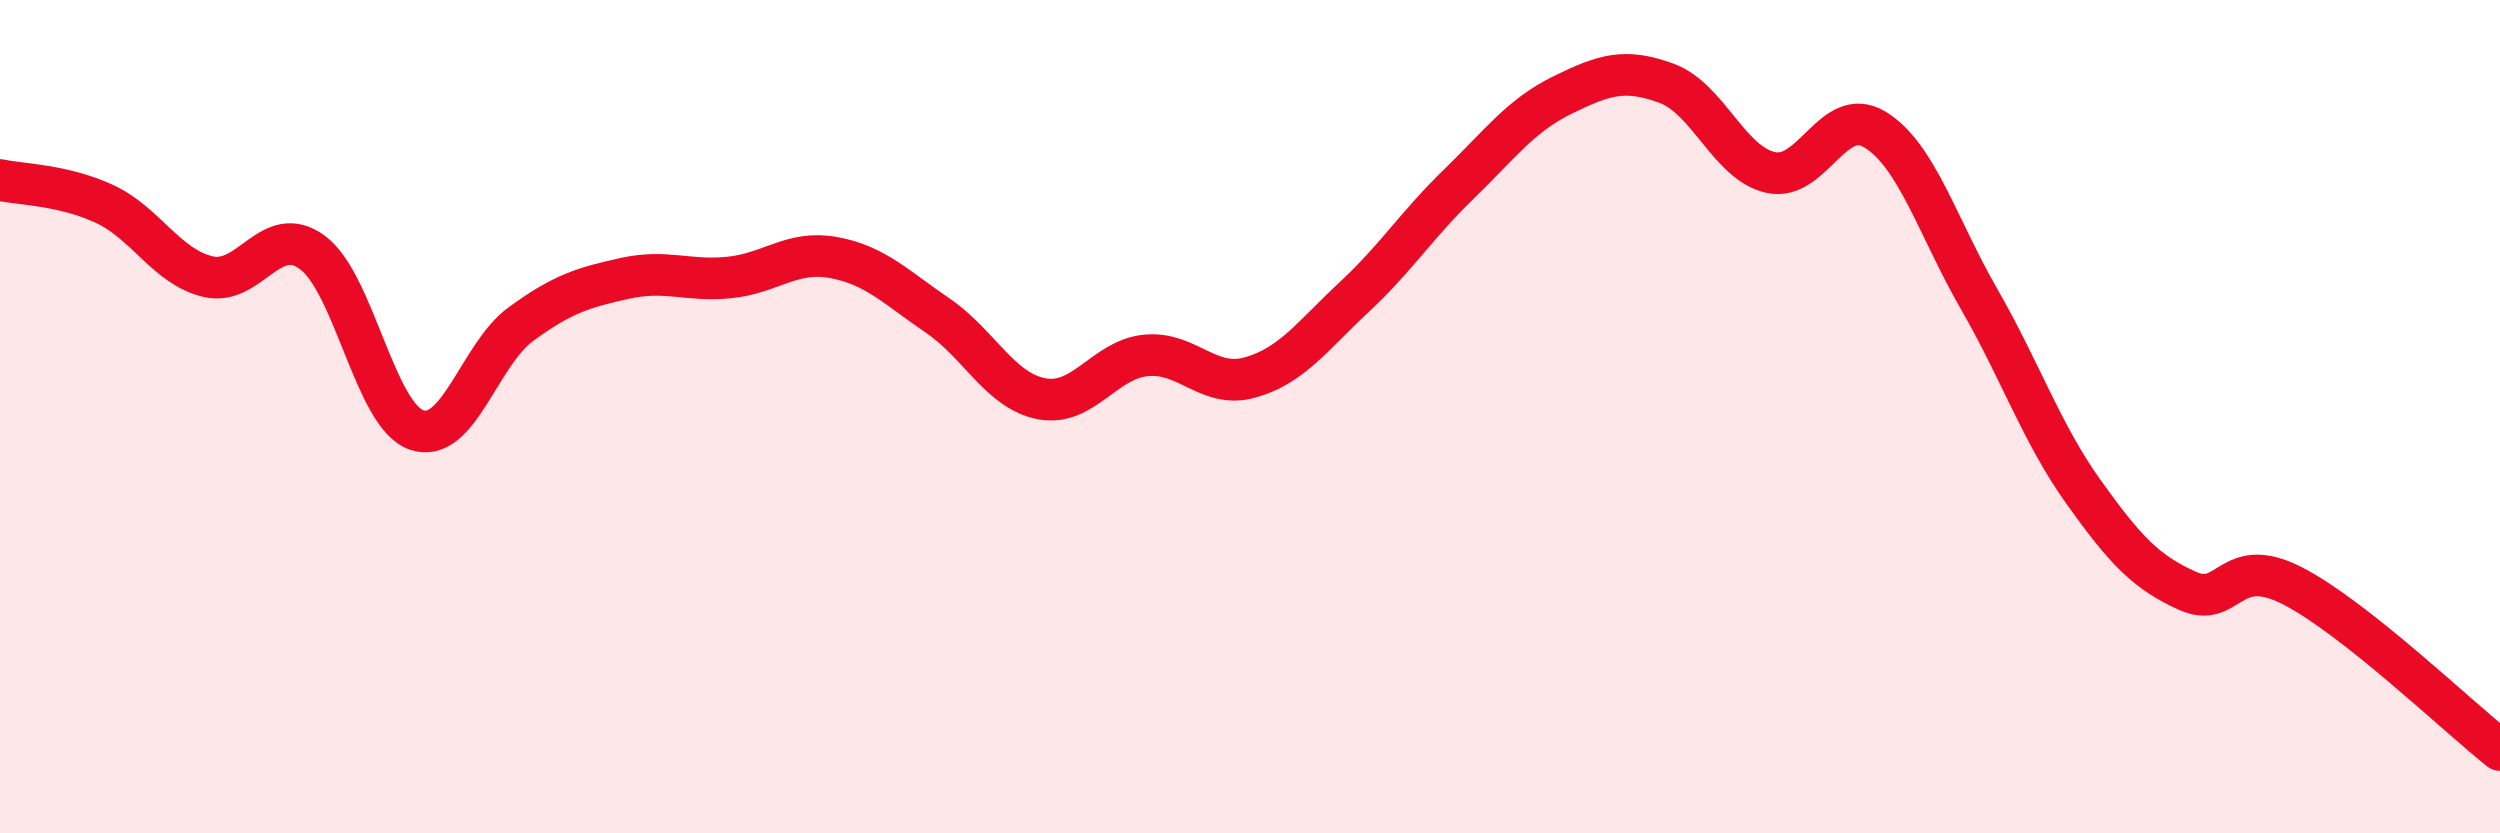
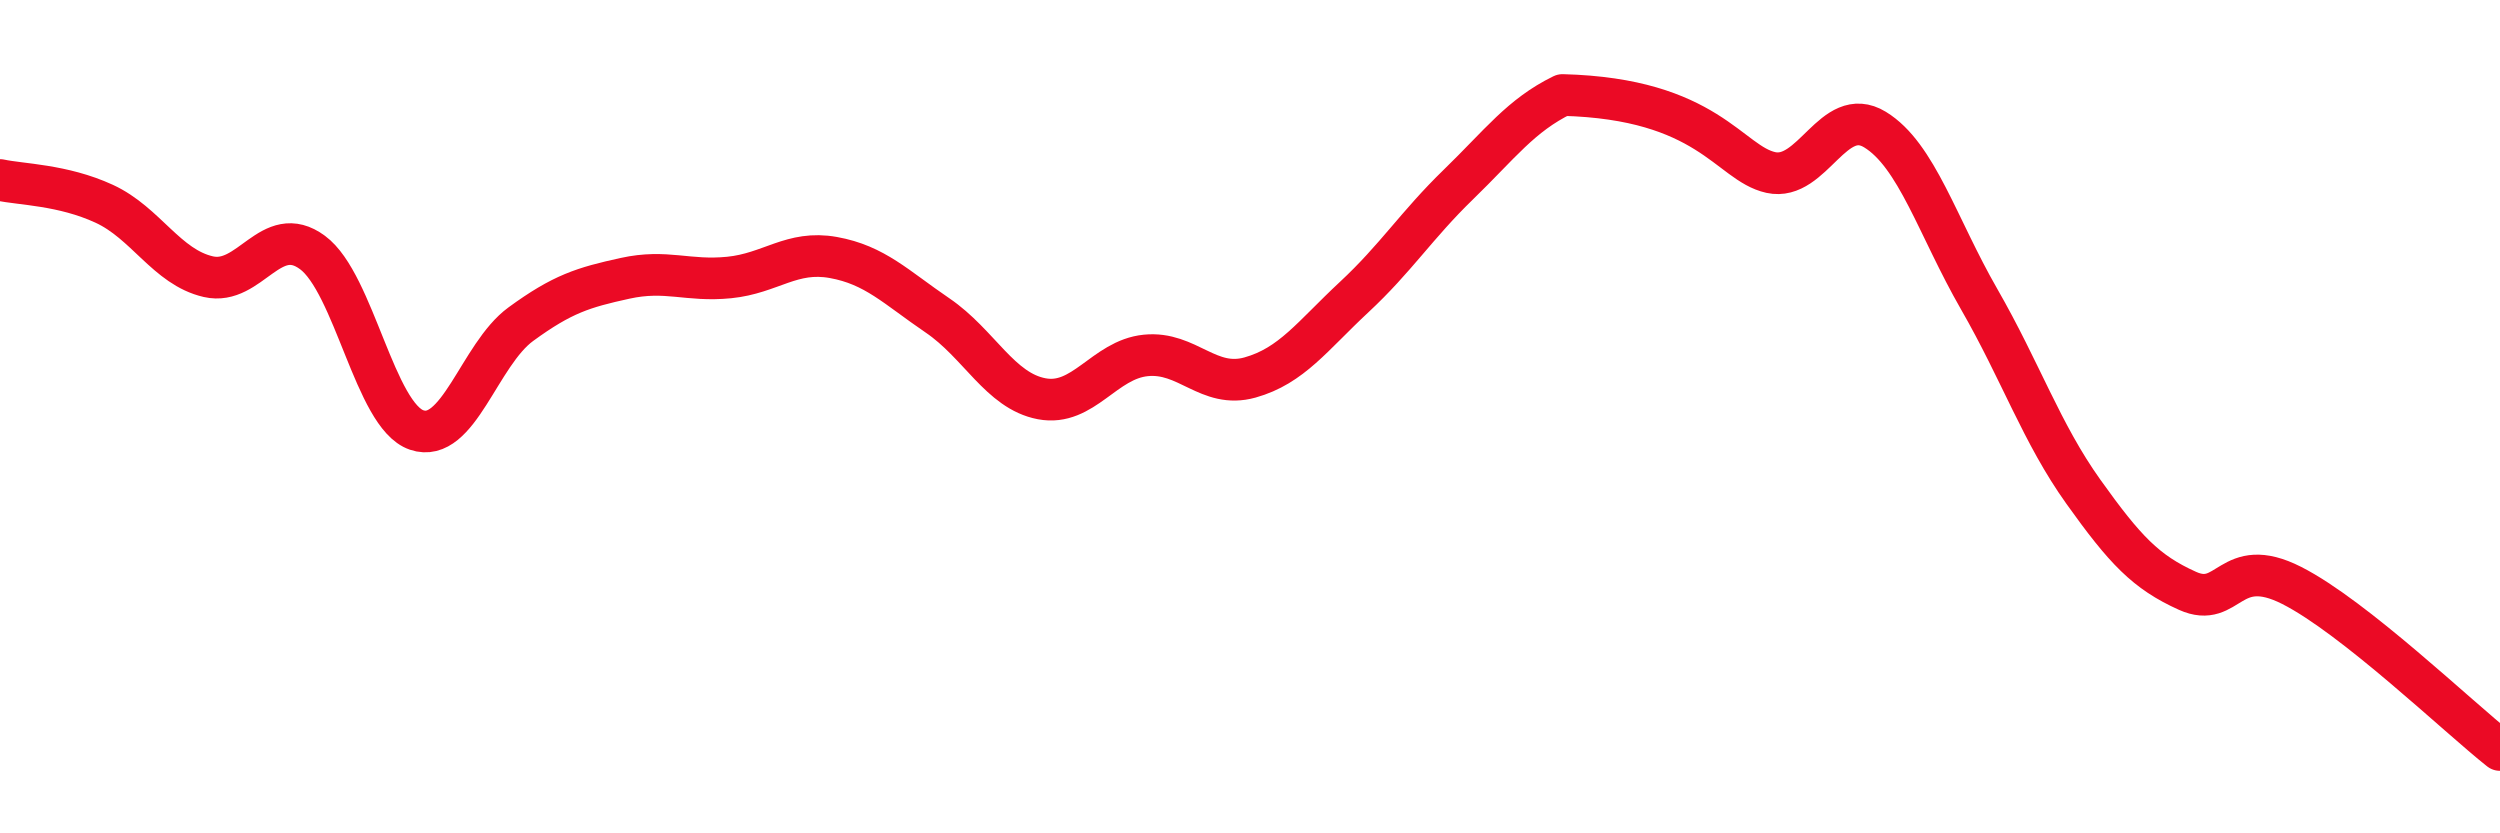
<svg xmlns="http://www.w3.org/2000/svg" width="60" height="20" viewBox="0 0 60 20">
-   <path d="M 0,4.32 C 0.5,4.43 1.5,4.43 2.5,4.89 C 3.5,5.35 4,6.41 5,6.64 C 6,6.87 6.5,5.32 7.5,6.06 C 8.5,6.8 9,9.98 10,10.32 C 11,10.66 11.5,8.51 12.5,7.78 C 13.5,7.05 14,6.9 15,6.68 C 16,6.46 16.5,6.76 17.5,6.66 C 18.5,6.56 19,6 20,6.18 C 21,6.36 21.5,6.89 22.5,7.57 C 23.5,8.25 24,9.38 25,9.57 C 26,9.76 26.5,8.63 27.5,8.53 C 28.5,8.43 29,9.34 30,9.06 C 31,8.78 31.5,8.06 32.5,7.13 C 33.5,6.2 34,5.4 35,4.43 C 36,3.46 36.5,2.77 37.5,2.28 C 38.5,1.79 39,1.63 40,2 C 41,2.37 41.5,3.92 42.5,4.14 C 43.5,4.36 44,2.5 45,3.11 C 46,3.72 46.5,5.44 47.5,7.18 C 48.5,8.92 49,10.4 50,11.8 C 51,13.2 51.5,13.73 52.5,14.18 C 53.5,14.63 53.5,13.29 55,14.05 C 56.5,14.81 59,17.21 60,18L60 20L0 20Z" fill="#EB0A25" opacity="0.1" stroke-linecap="round" stroke-linejoin="round" />
-   <path d="M 0,4.32 C 0.5,4.43 1.5,4.43 2.5,4.89 C 3.5,5.35 4,6.41 5,6.64 C 6,6.87 6.5,5.32 7.5,6.06 C 8.5,6.8 9,9.98 10,10.32 C 11,10.66 11.5,8.51 12.5,7.78 C 13.5,7.05 14,6.9 15,6.68 C 16,6.46 16.5,6.76 17.5,6.66 C 18.5,6.56 19,6 20,6.18 C 21,6.36 21.5,6.89 22.5,7.57 C 23.5,8.25 24,9.38 25,9.57 C 26,9.76 26.5,8.63 27.5,8.53 C 28.5,8.43 29,9.34 30,9.06 C 31,8.78 31.5,8.06 32.5,7.13 C 33.5,6.2 34,5.4 35,4.43 C 36,3.46 36.5,2.77 37.5,2.28 C 38.5,1.79 39,1.63 40,2 C 41,2.37 41.5,3.92 42.5,4.14 C 43.5,4.36 44,2.5 45,3.11 C 46,3.72 46.5,5.44 47.5,7.18 C 48.5,8.92 49,10.4 50,11.8 C 51,13.2 51.5,13.73 52.5,14.18 C 53.5,14.63 53.5,13.29 55,14.05 C 56.5,14.81 59,17.21 60,18" stroke="#EB0A25" stroke-width="1" fill="none" stroke-linecap="round" stroke-linejoin="round" />
+   <path d="M 0,4.32 C 0.5,4.43 1.5,4.43 2.5,4.89 C 3.5,5.35 4,6.41 5,6.64 C 6,6.87 6.5,5.32 7.5,6.06 C 8.5,6.8 9,9.98 10,10.32 C 11,10.66 11.5,8.51 12.5,7.78 C 13.5,7.05 14,6.9 15,6.68 C 16,6.46 16.5,6.76 17.5,6.66 C 18.5,6.56 19,6 20,6.18 C 21,6.36 21.5,6.89 22.5,7.57 C 23.5,8.25 24,9.38 25,9.57 C 26,9.76 26.5,8.63 27.5,8.53 C 28.5,8.43 29,9.34 30,9.06 C 31,8.78 31.5,8.06 32.5,7.13 C 33.5,6.2 34,5.4 35,4.43 C 36,3.46 36.5,2.77 37.5,2.28 C 41,2.37 41.5,3.92 42.5,4.14 C 43.5,4.36 44,2.5 45,3.11 C 46,3.72 46.5,5.44 47.5,7.18 C 48.5,8.92 49,10.4 50,11.8 C 51,13.2 51.5,13.73 52.5,14.18 C 53.5,14.63 53.5,13.29 55,14.05 C 56.5,14.81 59,17.21 60,18" stroke="#EB0A25" stroke-width="1" fill="none" stroke-linecap="round" stroke-linejoin="round" />
</svg>